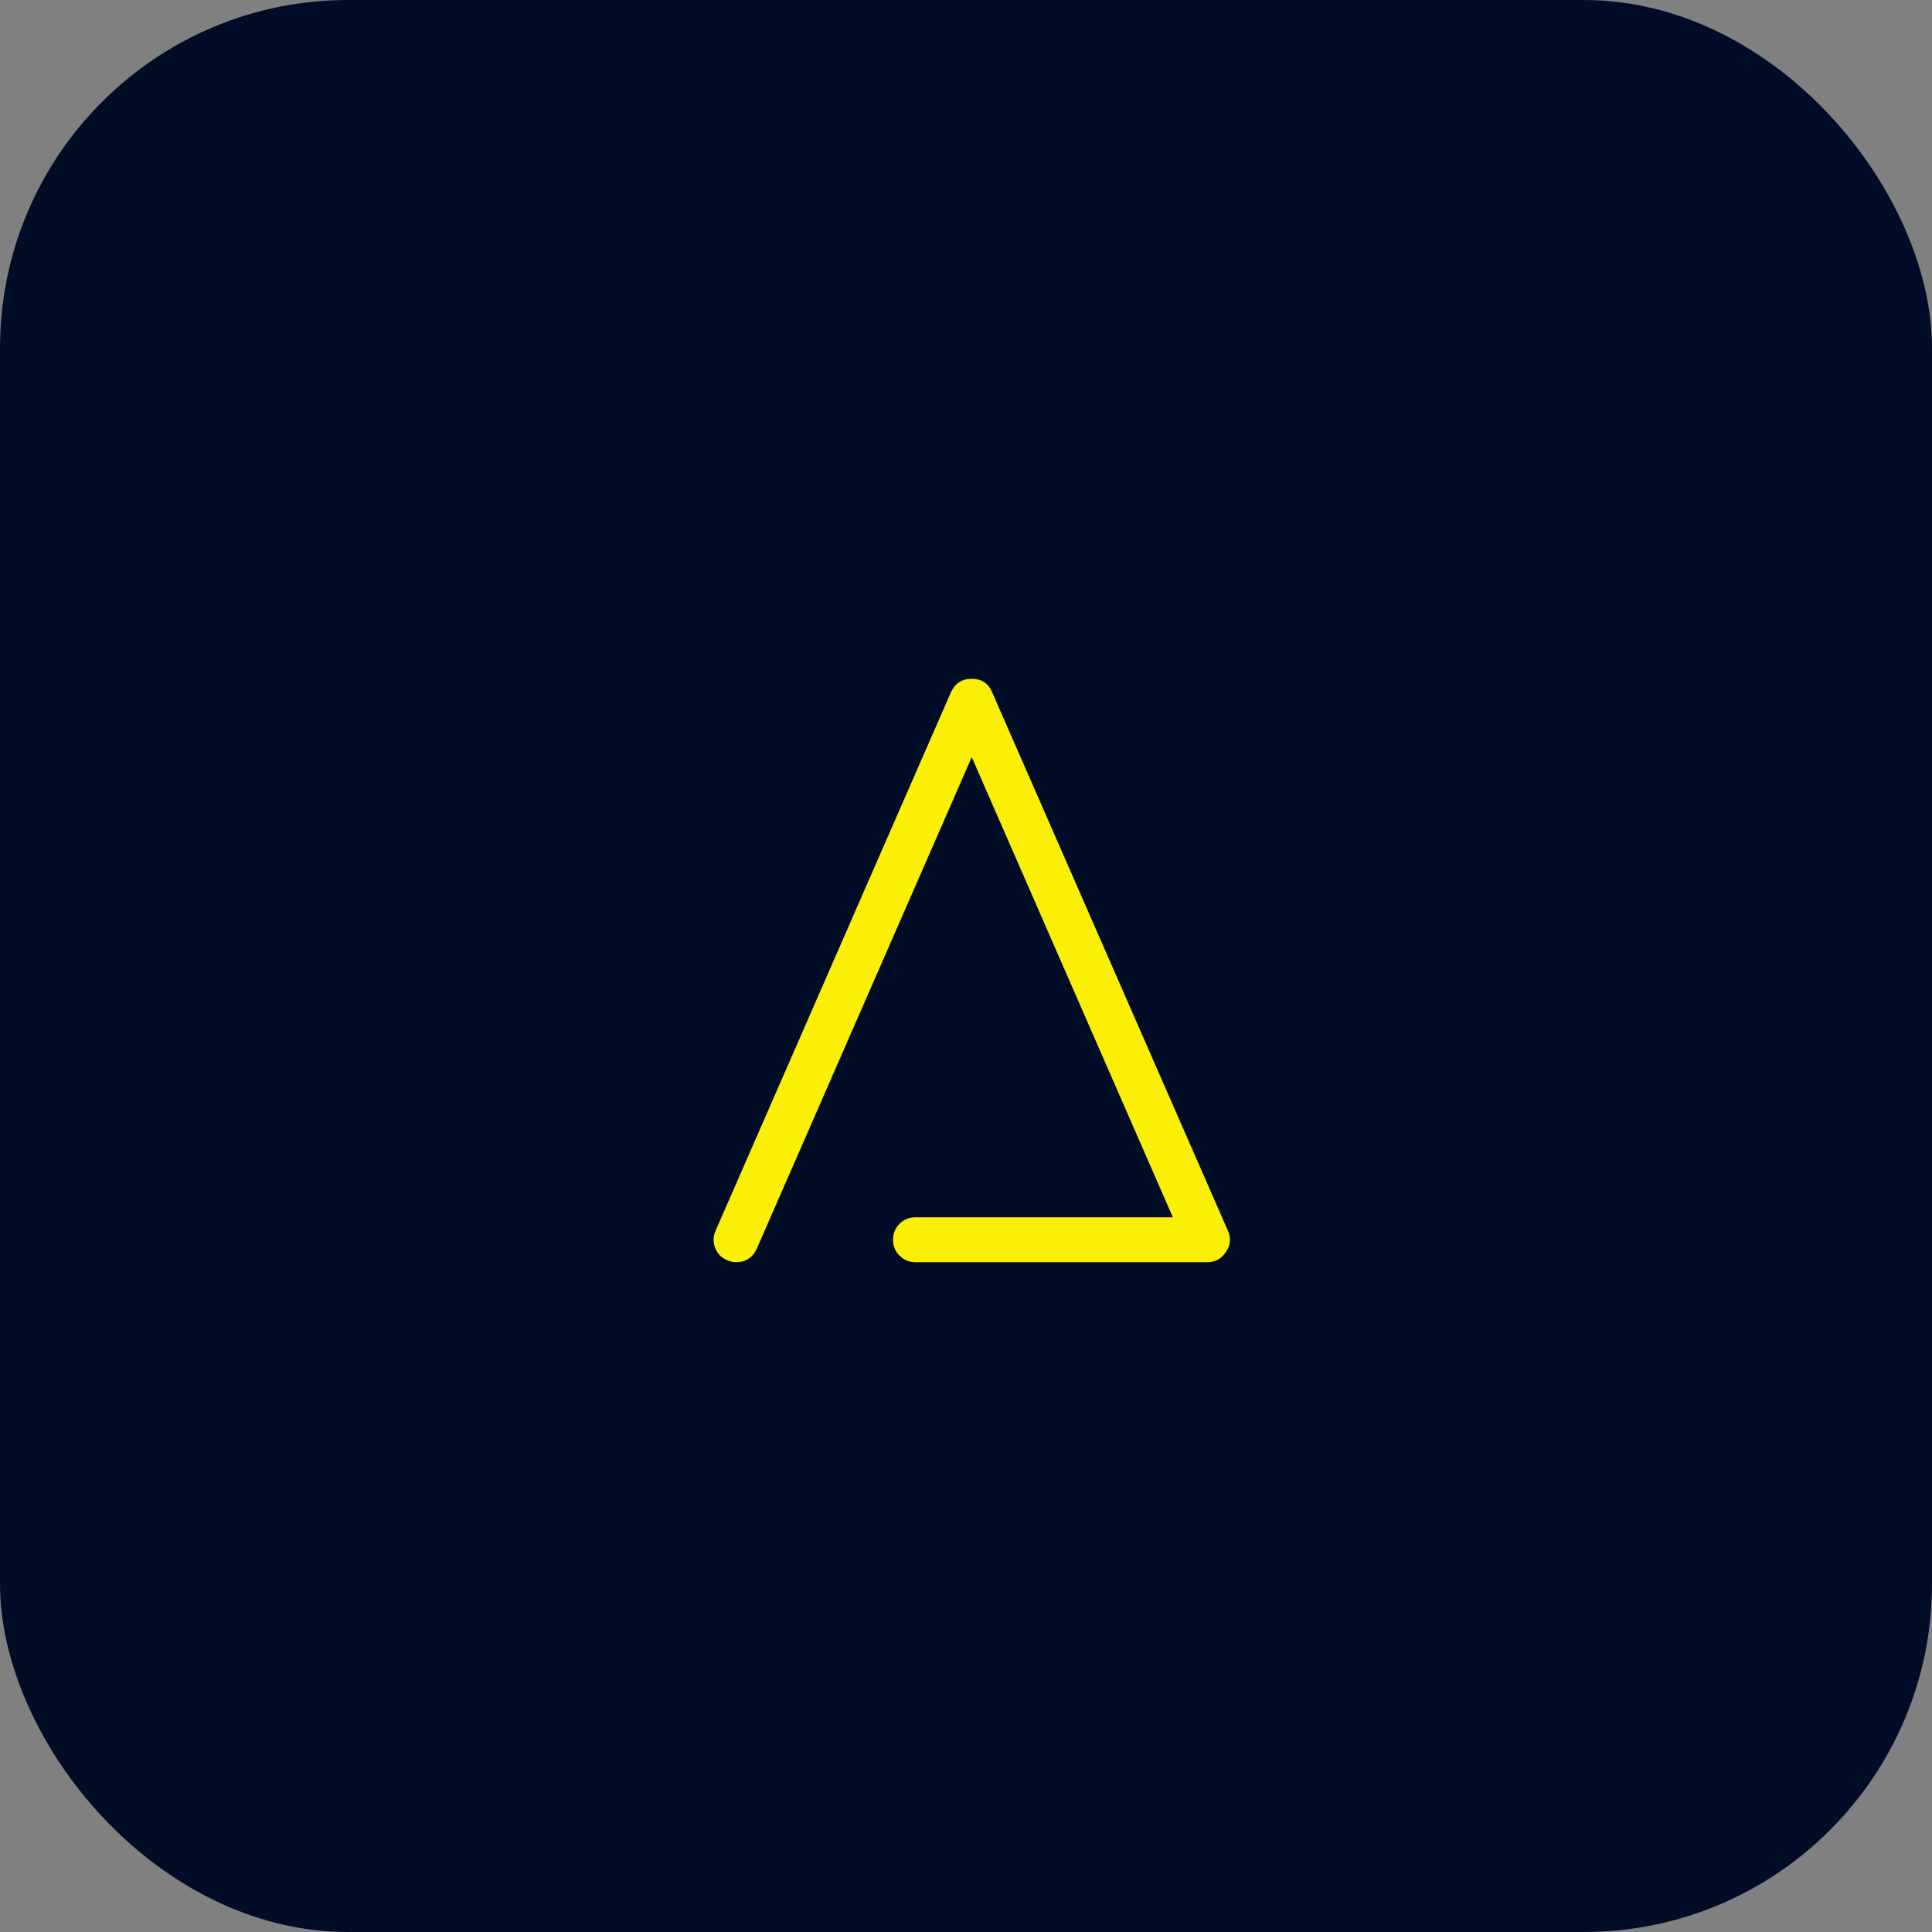
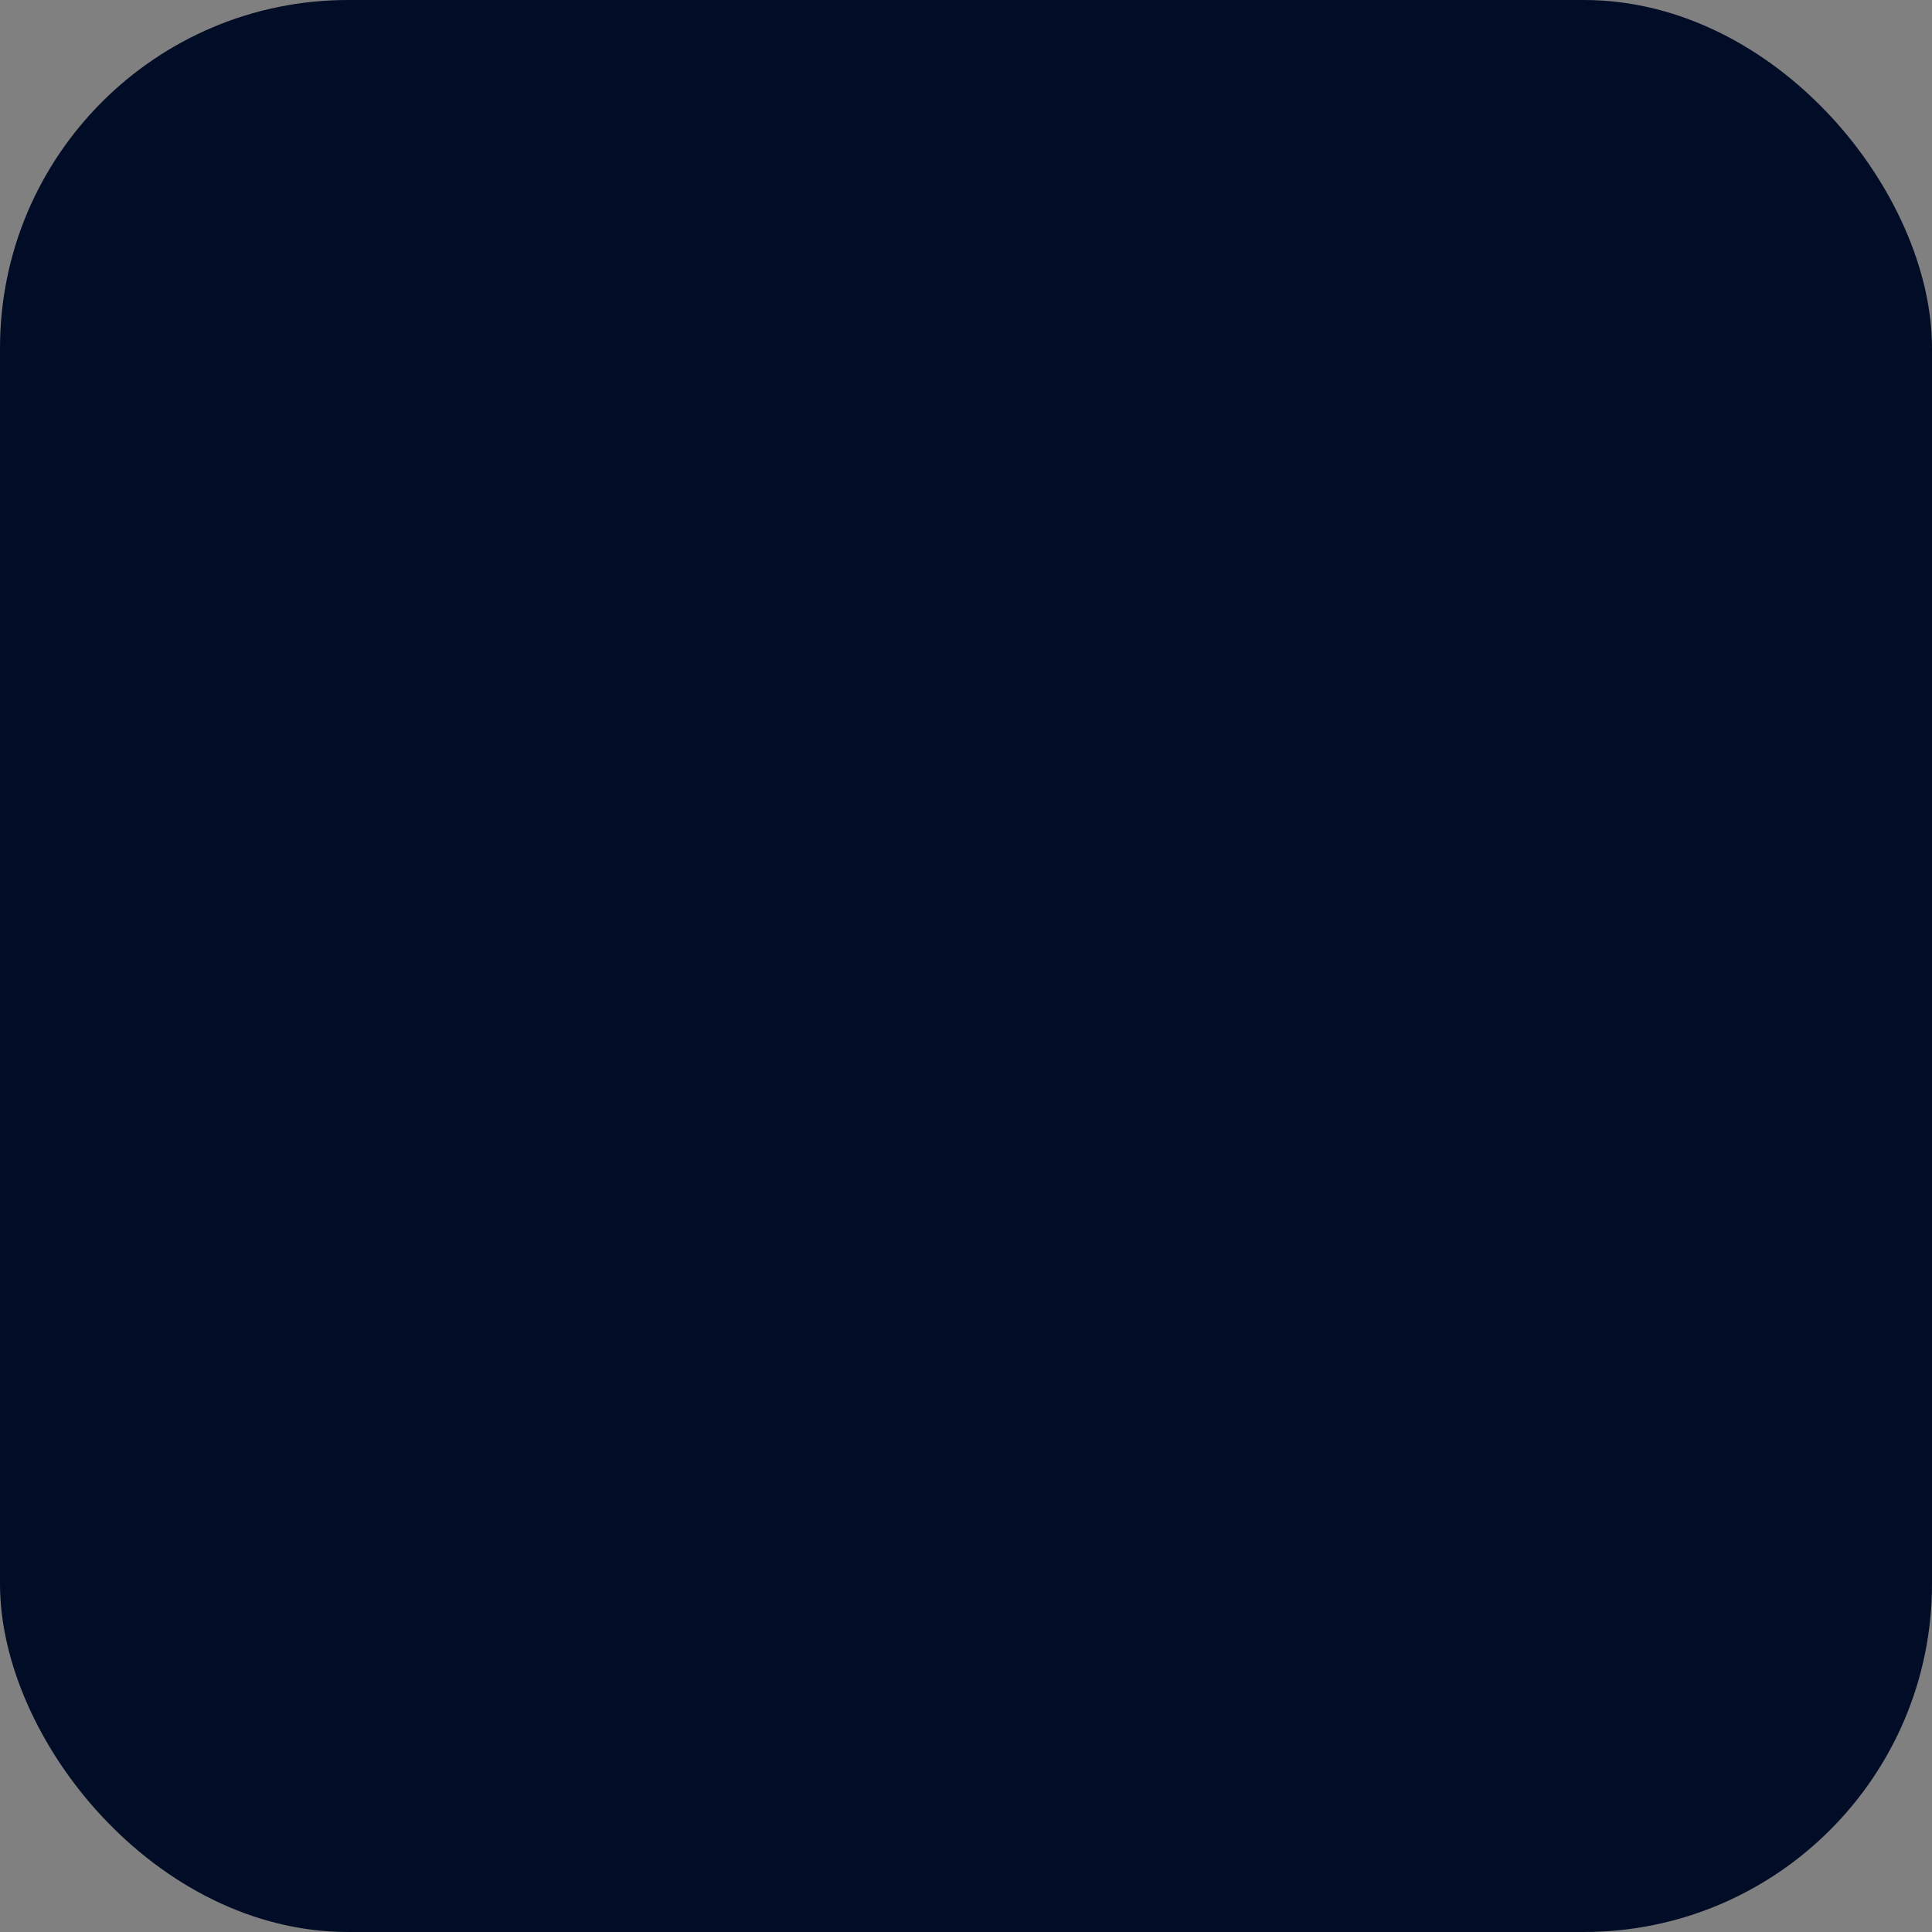
<svg xmlns="http://www.w3.org/2000/svg" width="111px" height="111px" viewBox="0 0 111 111" version="1.1">
  <rect x="0" y="0" width="111" height="111" fill="#808080" stroke="none" />
  <title>ap_iconnect_dark 2</title>
  <g id="branding-/-logo" stroke="none" stroke-width="1" fill="none" fill-rule="evenodd">
    <g id="logo-op2-solve" transform="translate(-135, -269)">
      <g id="ap_iconnect_dark" transform="translate(135, 269)">
        <rect id="Rectangle" fill="#010D26" x="0" y="0" width="111" height="111" rx="20" />
-         <path d="M70.432,71.93 C70.698,71.539 70.737,71.133 70.549,70.711 L57.002,39.773 C56.784,39.258 56.393,39 55.83,39 C55.268,39 54.869,39.258 54.635,39.773 L41.112,70.711 C40.971,71.039 40.963,71.367 41.088,71.695 C41.213,72.023 41.44,72.258 41.768,72.398 C41.94,72.477 42.112,72.516 42.284,72.516 C42.846,72.516 43.244,72.258 43.479,71.742 L55.83,43.5 L67.385,69.938 L52.596,69.938 C52.237,69.938 51.932,70.062 51.682,70.312 C51.432,70.562 51.307,70.867 51.307,71.227 C51.307,71.586 51.432,71.891 51.682,72.141 C51.932,72.391 52.237,72.516 52.596,72.516 L69.354,72.516 C69.823,72.516 70.182,72.32 70.432,71.93 Z" id="Path" fill="#FBF005" fill-rule="nonzero" />
      </g>
    </g>
  </g>
</svg>